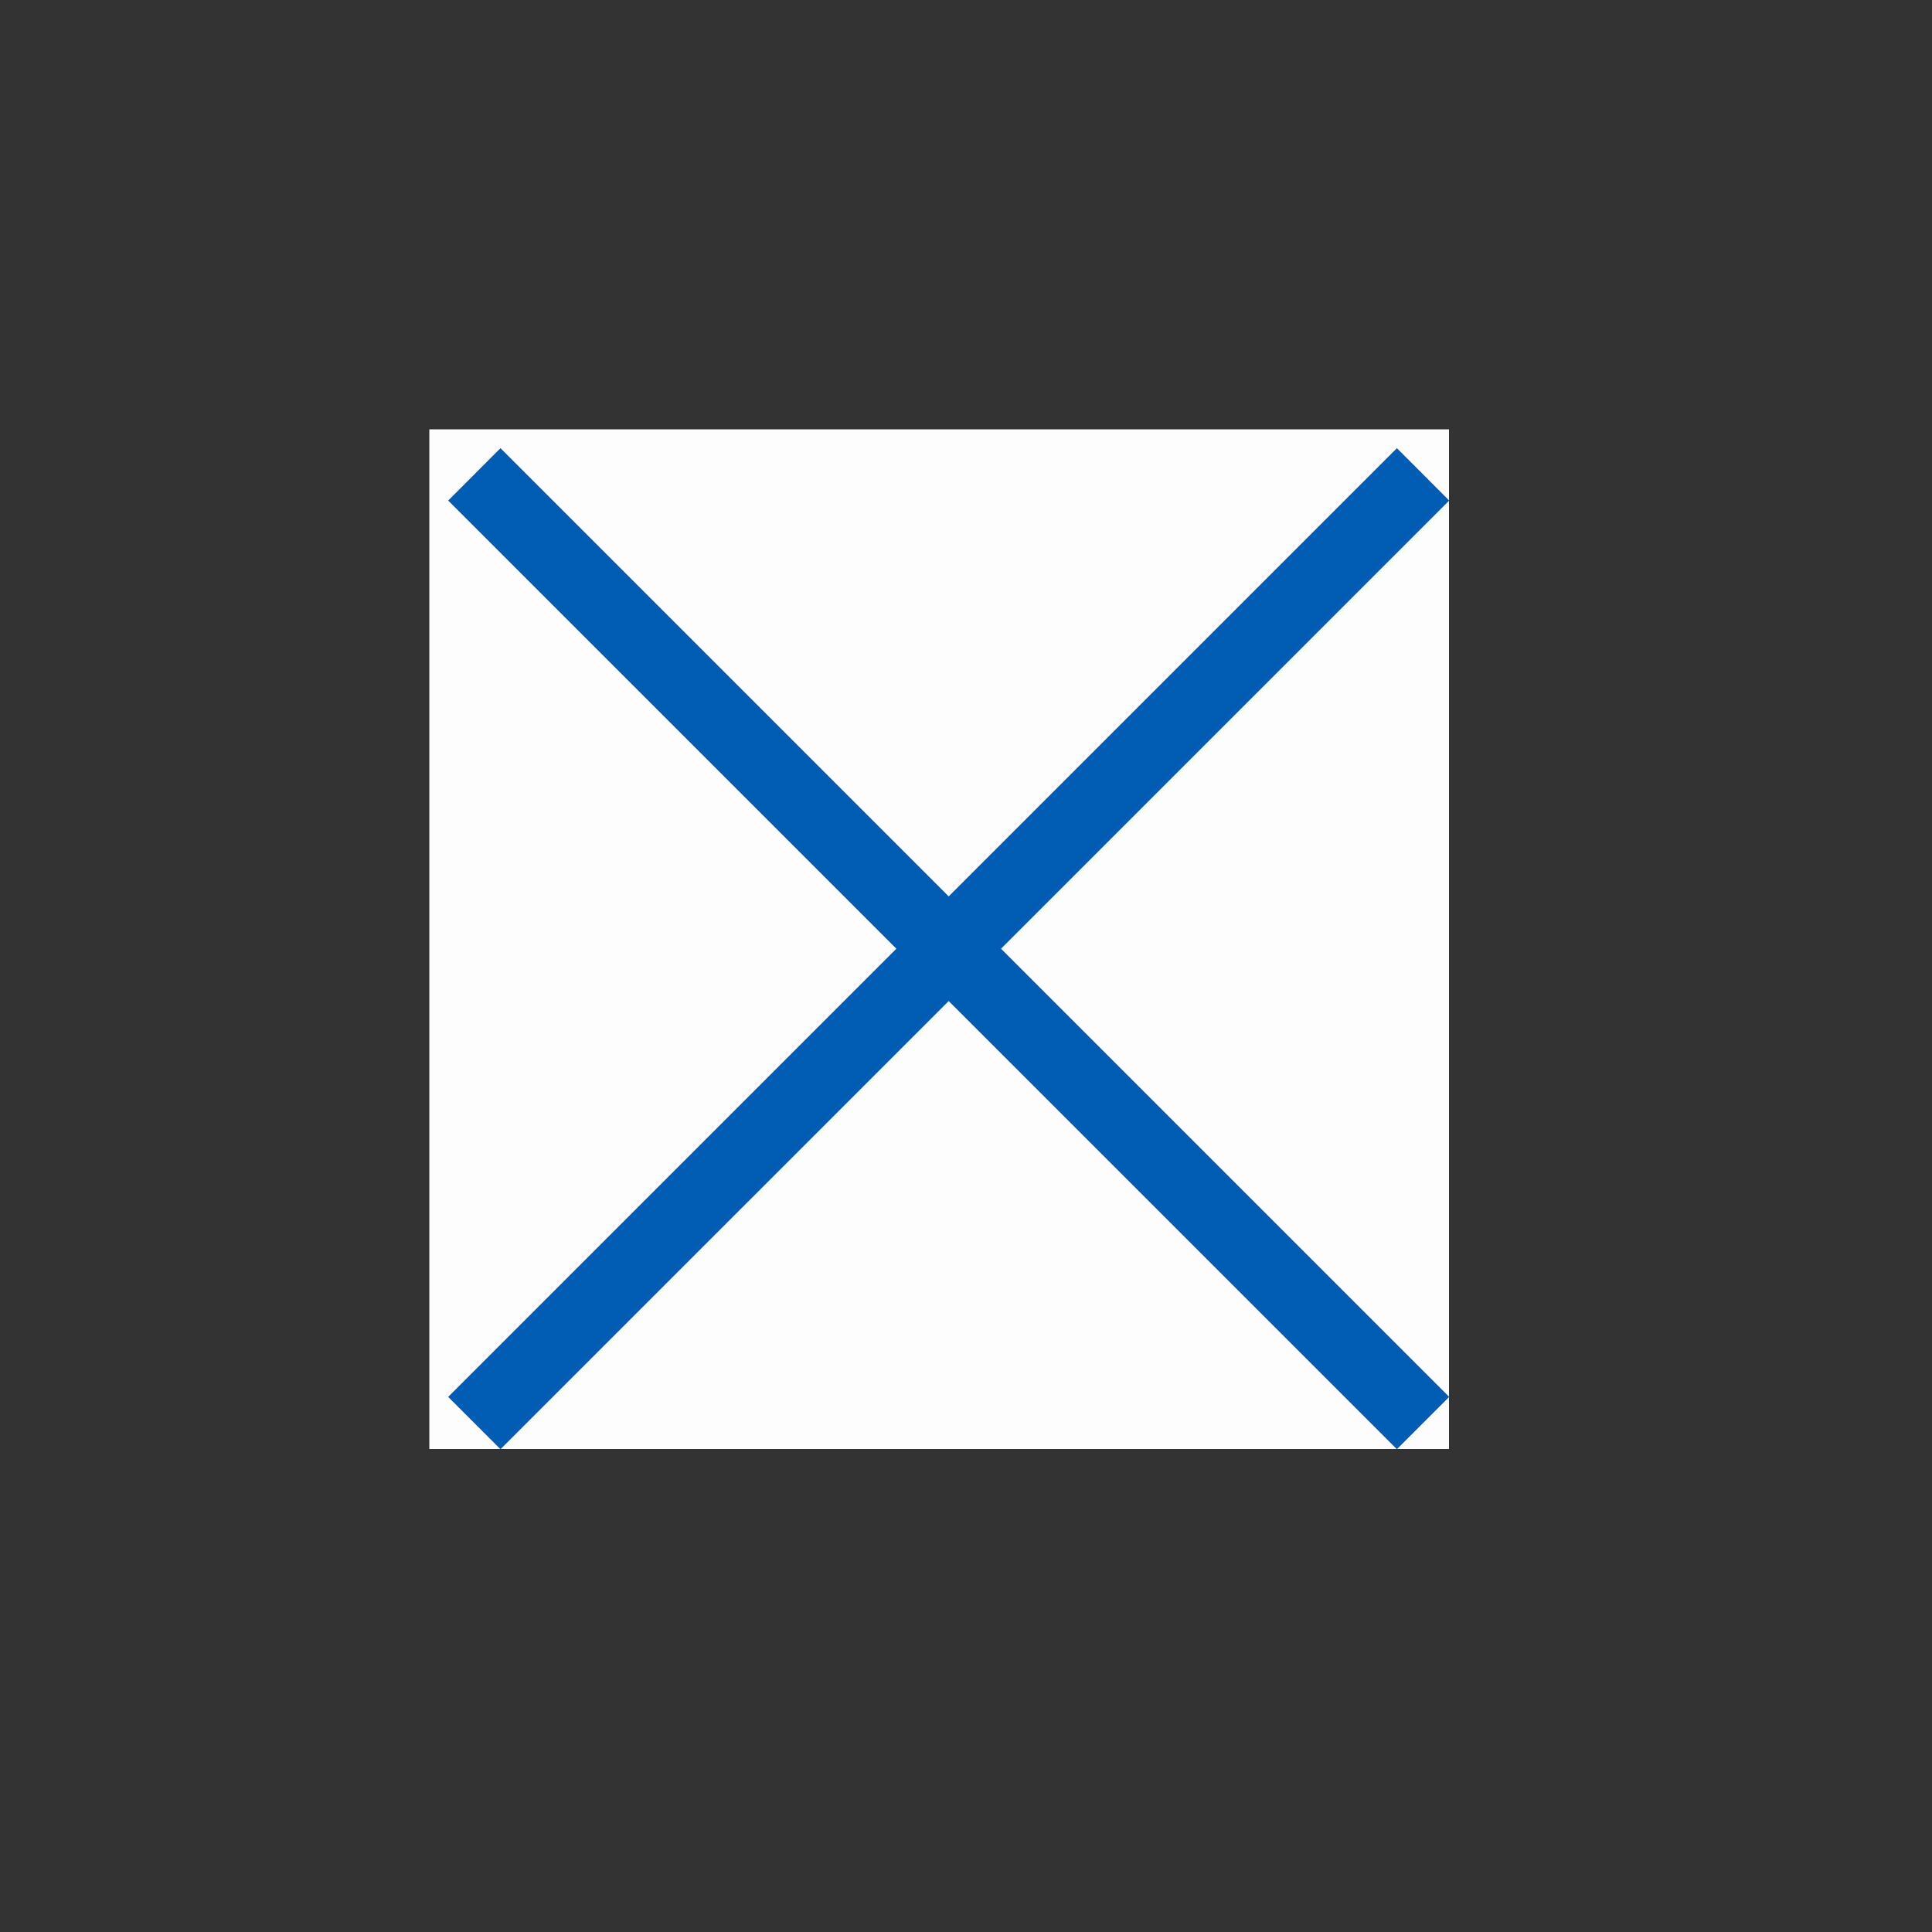
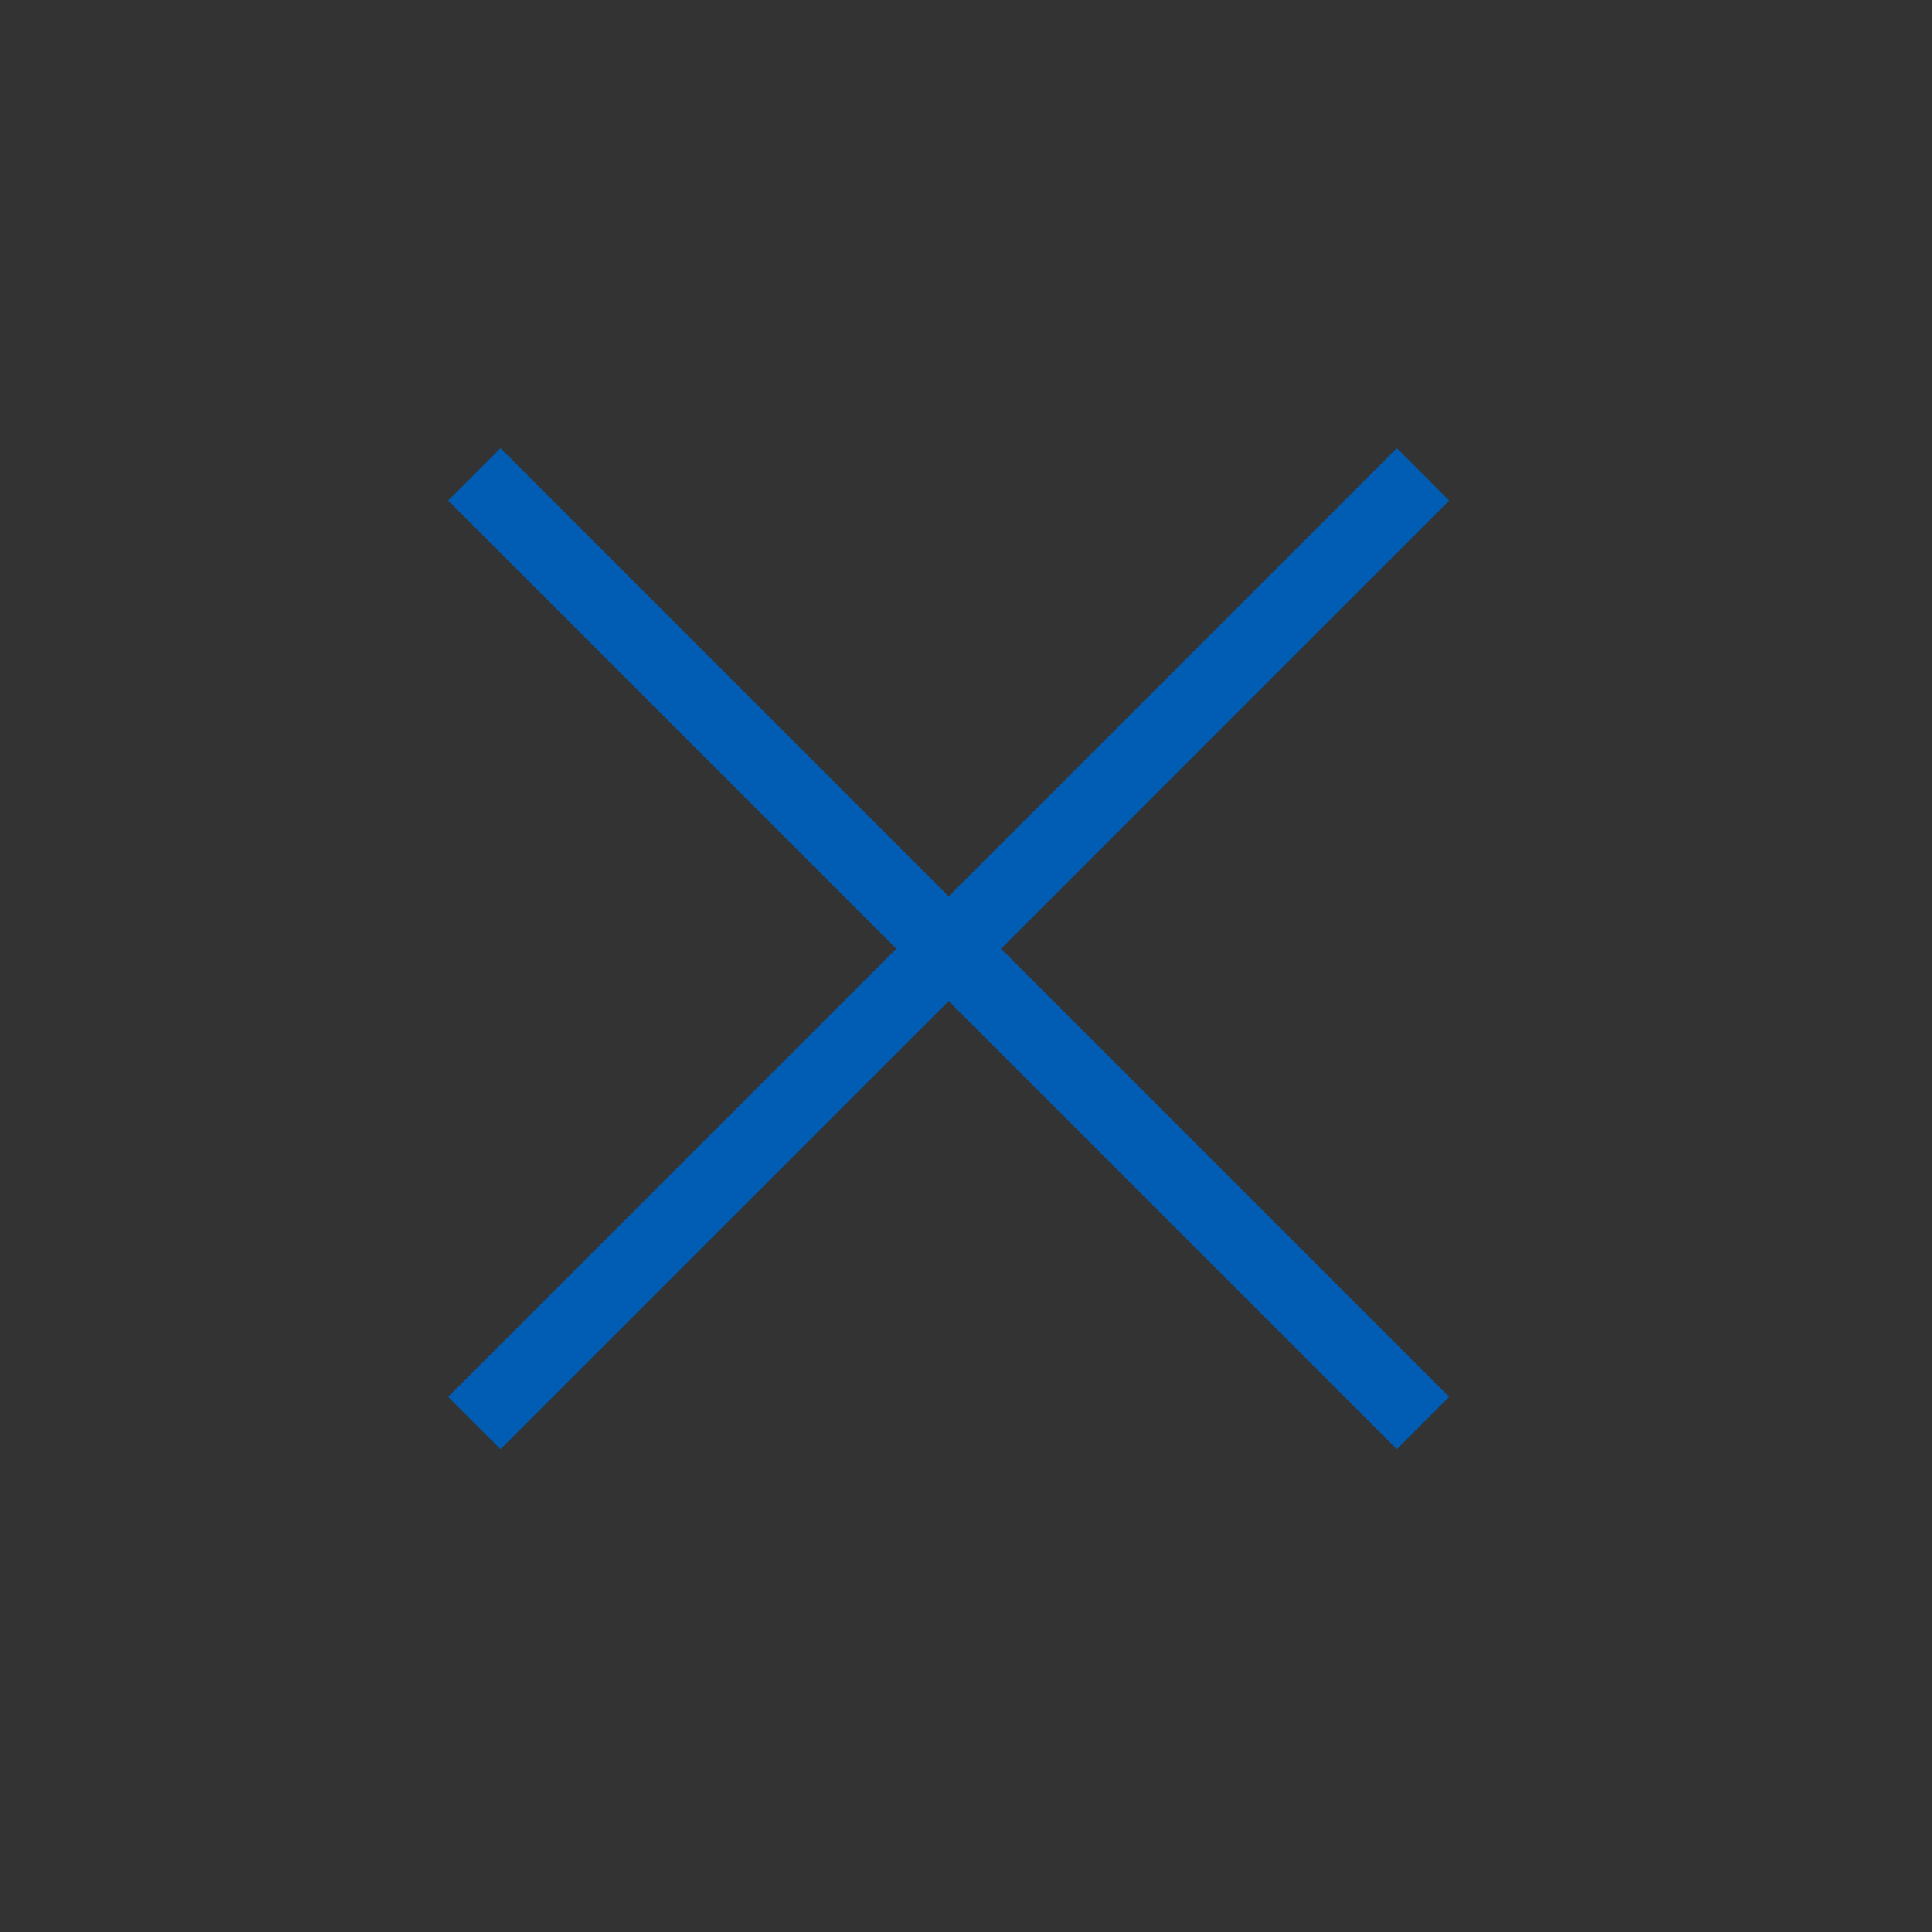
<svg xmlns="http://www.w3.org/2000/svg" width="36" height="36" viewBox="0 0 36 36" fill="none">
  <rect x="0" y="0" width="36" height="36" fill="#333333" stroke="none" />
-   <rect x="8" y="8" width="19" height="19" fill="#FDFDFD" />
  <path d="M26.029 27.004L8.351 9.327L9.326 8.351L27.004 26.029L26.029 27.004ZM9.326 27.004L8.351 26.029L26.029 8.351L27.004 9.327L9.326 27.004Z" fill="#005DB3" />
</svg>